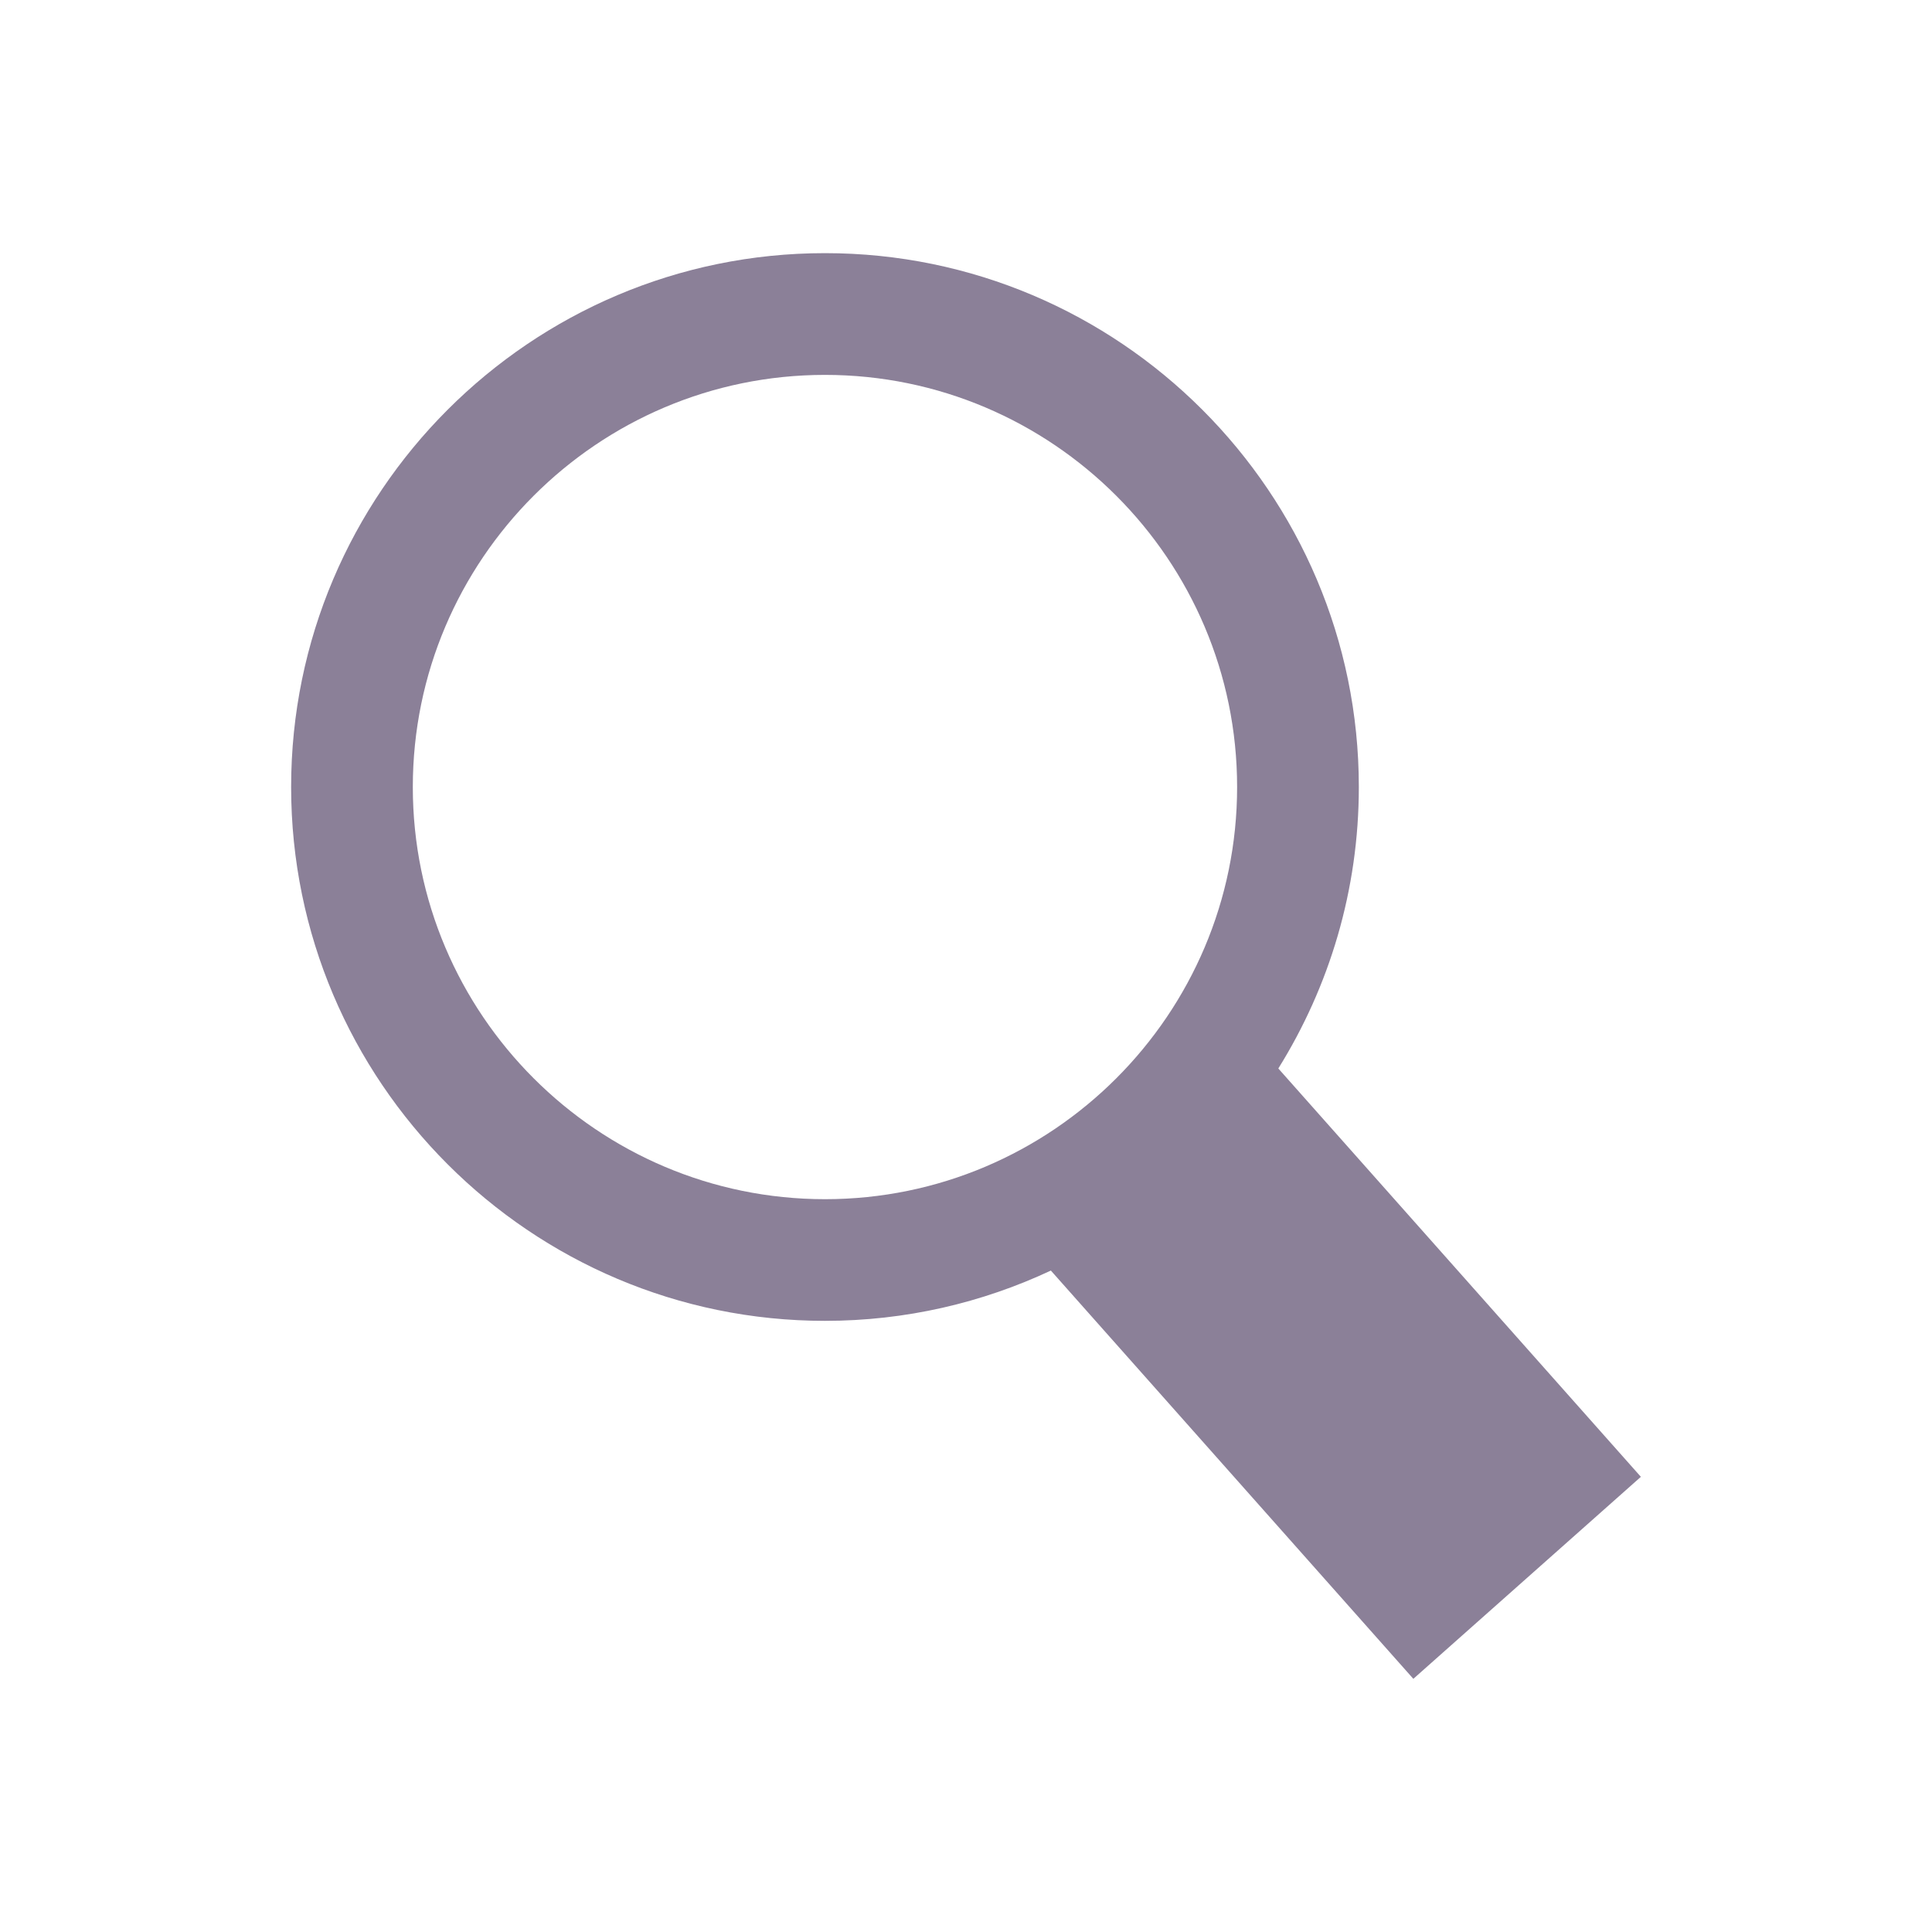
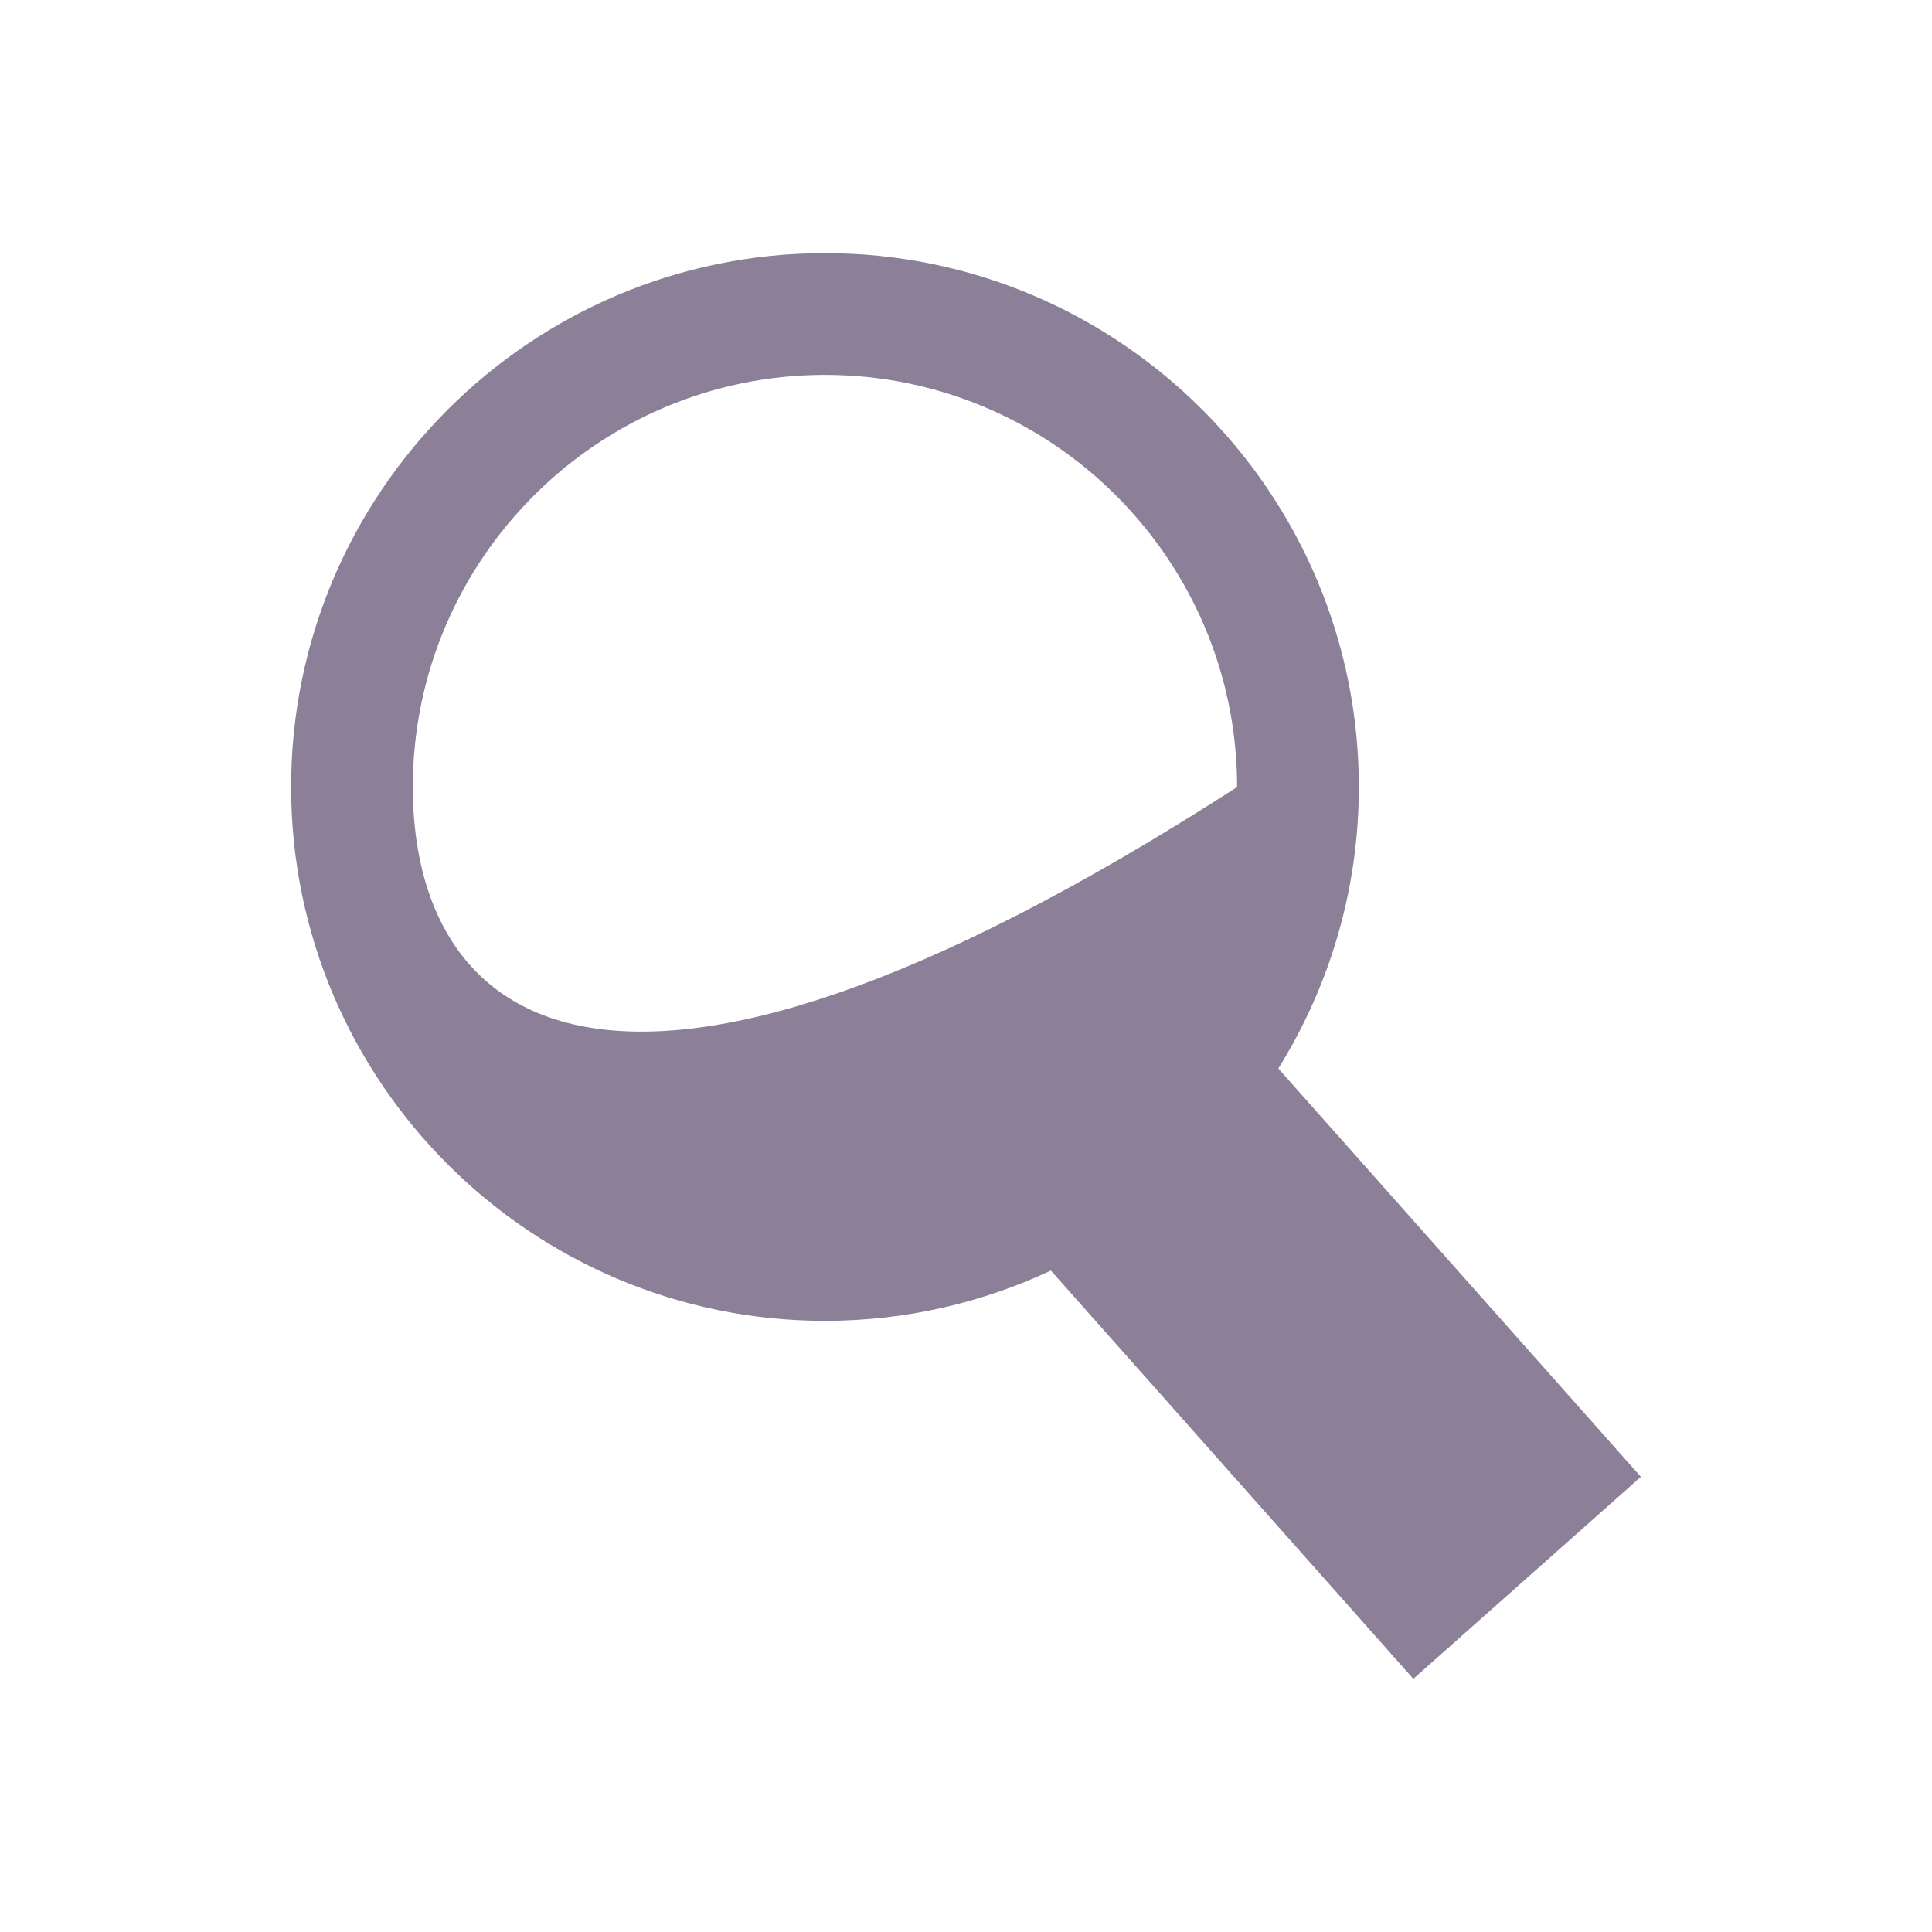
<svg xmlns="http://www.w3.org/2000/svg" version="1.1" x="0px" y="0px" viewBox="0 0 70 70" style="enable-background:new 0 0 70 70;" xml:space="preserve">
  <style type="text/css">
	.st0{fill:#F5F5F5;}
	.st1{fill:#E6E6E6;}
	.st2{fill:#004867;}
	.st3{fill:#FF6E5E;}
	.st4{clip-path:url(#SVGID_2_);}
	.st5{clip-path:url(#SVGID_4_);}
	.st6{fill:none;stroke:#FF6E5E;stroke-width:2;stroke-miterlimit:10;}
	.st7{clip-path:url(#SVGID_10_);}
	.st8{opacity:0.66;clip-path:url(#SVGID_10_);fill:#FF6E5E;}
	.st9{fill:none;stroke:#FF6E5E;stroke-miterlimit:10;}
	.st10{clip-path:url(#SVGID_12_);}
	.st11{opacity:0.66;clip-path:url(#SVGID_12_);fill:#FF6E5E;}
	.st12{fill:none;}
	.st13{clip-path:url(#SVGID_14_);}
	.st14{fill:none;stroke:#CCCCCC;stroke-width:2;stroke-miterlimit:10;}
	.st15{clip-path:url(#SVGID_18_);}
	.st16{fill:#E06BA3;}
	.st17{fill:#8B8098;}
	.st18{fill:#FF9F95;}
	.st19{fill:#6CC0AE;}
	.st20{clip-path:url(#SVGID_26_);}
	.st21{clip-path:url(#SVGID_28_);}
	.st22{clip-path:url(#SVGID_30_);}
	.st23{fill:#8B8098;stroke:#FF6E5E;stroke-miterlimit:10;}
	.st24{fill:#E06BA3;stroke:#FF6E5E;stroke-miterlimit:10;}
	.st25{fill:#FF9F95;stroke:#FF6E5E;stroke-miterlimit:10;}
	.st26{fill:#6CC0AE;stroke:#FF6E5E;stroke-miterlimit:10;}
	.st27{fill:none;stroke:#004867;stroke-miterlimit:10;}
	.st28{opacity:0.5;}
	.st29{fill:none;stroke:#E06BA3;stroke-width:3;stroke-miterlimit:10;}
	.st30{fill:none;stroke:#E06BA3;stroke-width:2;stroke-miterlimit:10;}
	.st31{fill:#FFFFFF;}
</style>
  <g id="Ebene_1">
</g>
  <g id="Main">
    <g>
-       <path class="st17" d="M59.452,53.508L46.316,38.713c1.846-2.963,2.917-6.457,2.917-10.198    c0-10.665-8.677-19.343-19.342-19.343c-10.665,0-19.343,8.677-19.343,19.343    c0,10.665,8.677,19.342,19.343,19.342c2.924,0,5.697-0.656,8.184-1.822l13.133,14.792L59.452,53.508z     M14.957,28.516c0-8.234,6.699-14.933,14.933-14.933c8.234,0,14.933,6.699,14.933,14.933    c0,8.234-6.699,14.933-14.933,14.933C21.657,43.448,14.957,36.749,14.957,28.516z" />
+       <path class="st17" d="M59.452,53.508L46.316,38.713c1.846-2.963,2.917-6.457,2.917-10.198    c0-10.665-8.677-19.343-19.342-19.343c-10.665,0-19.343,8.677-19.343,19.343    c0,10.665,8.677,19.342,19.343,19.342c2.924,0,5.697-0.656,8.184-1.822l13.133,14.792L59.452,53.508z     M14.957,28.516c0-8.234,6.699-14.933,14.933-14.933c8.234,0,14.933,6.699,14.933,14.933    C21.657,43.448,14.957,36.749,14.957,28.516z" />
    </g>
  </g>
  <g id="Ebene_7">
</g>
</svg>